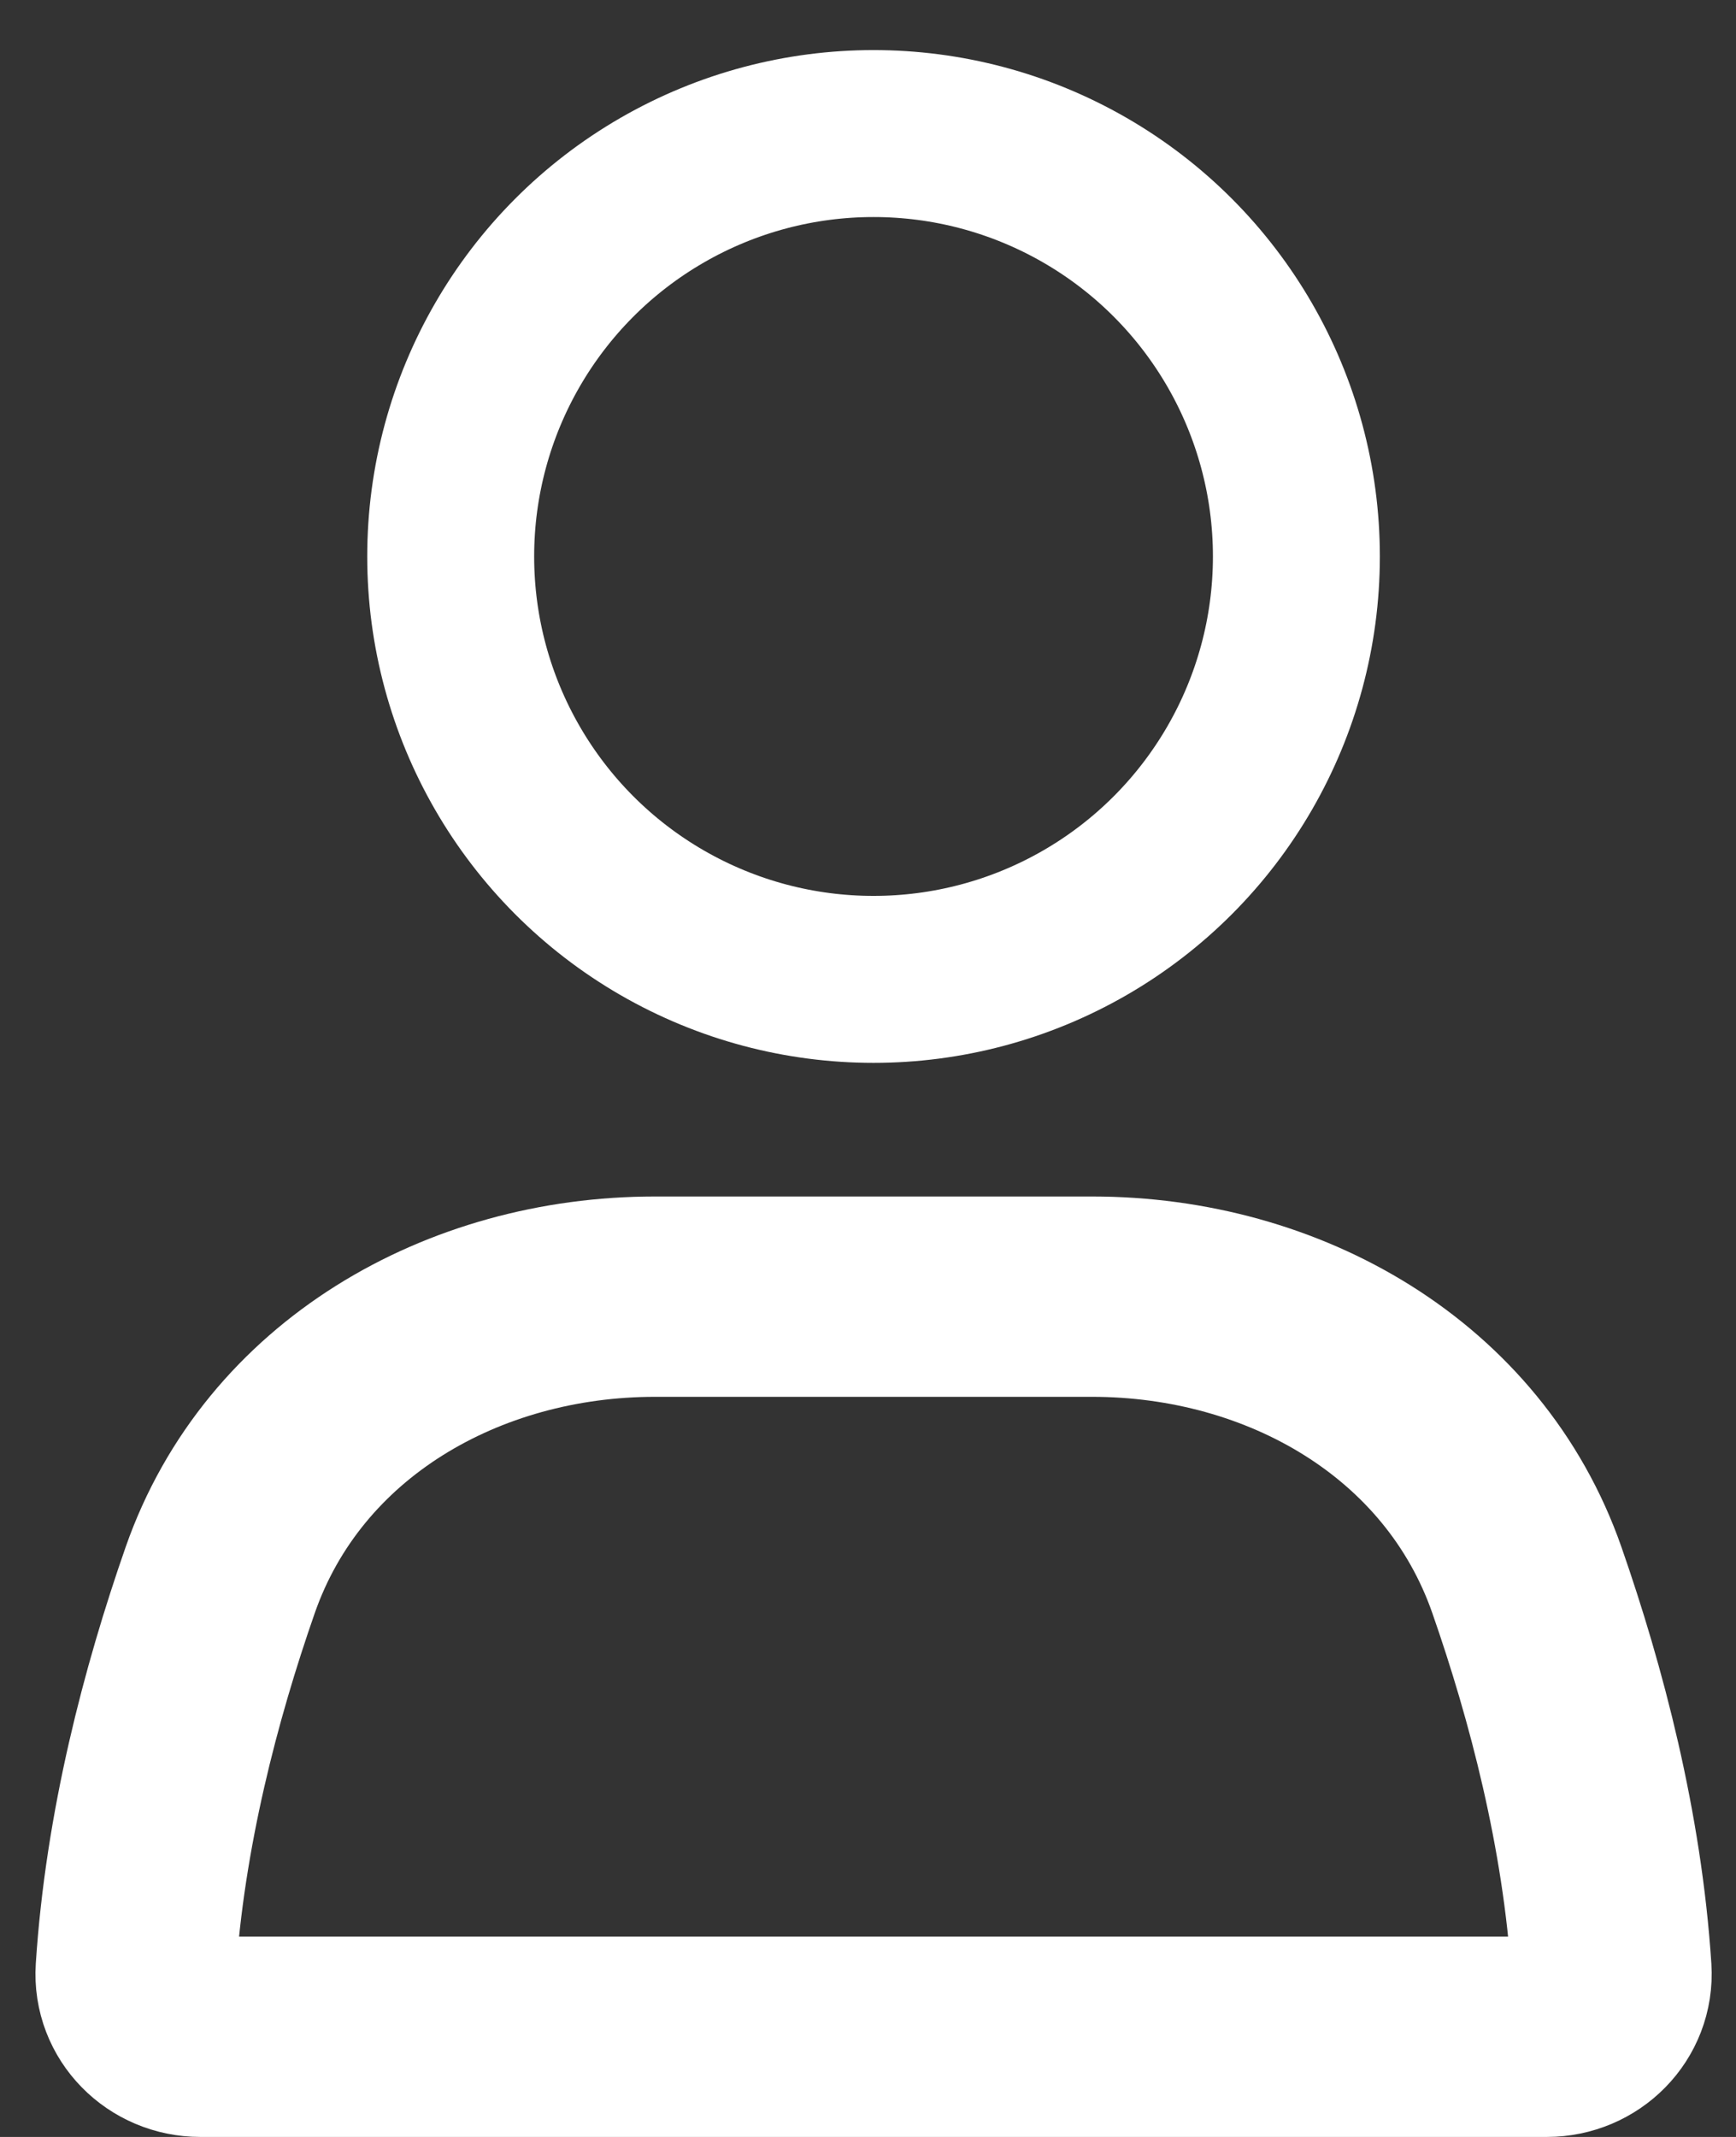
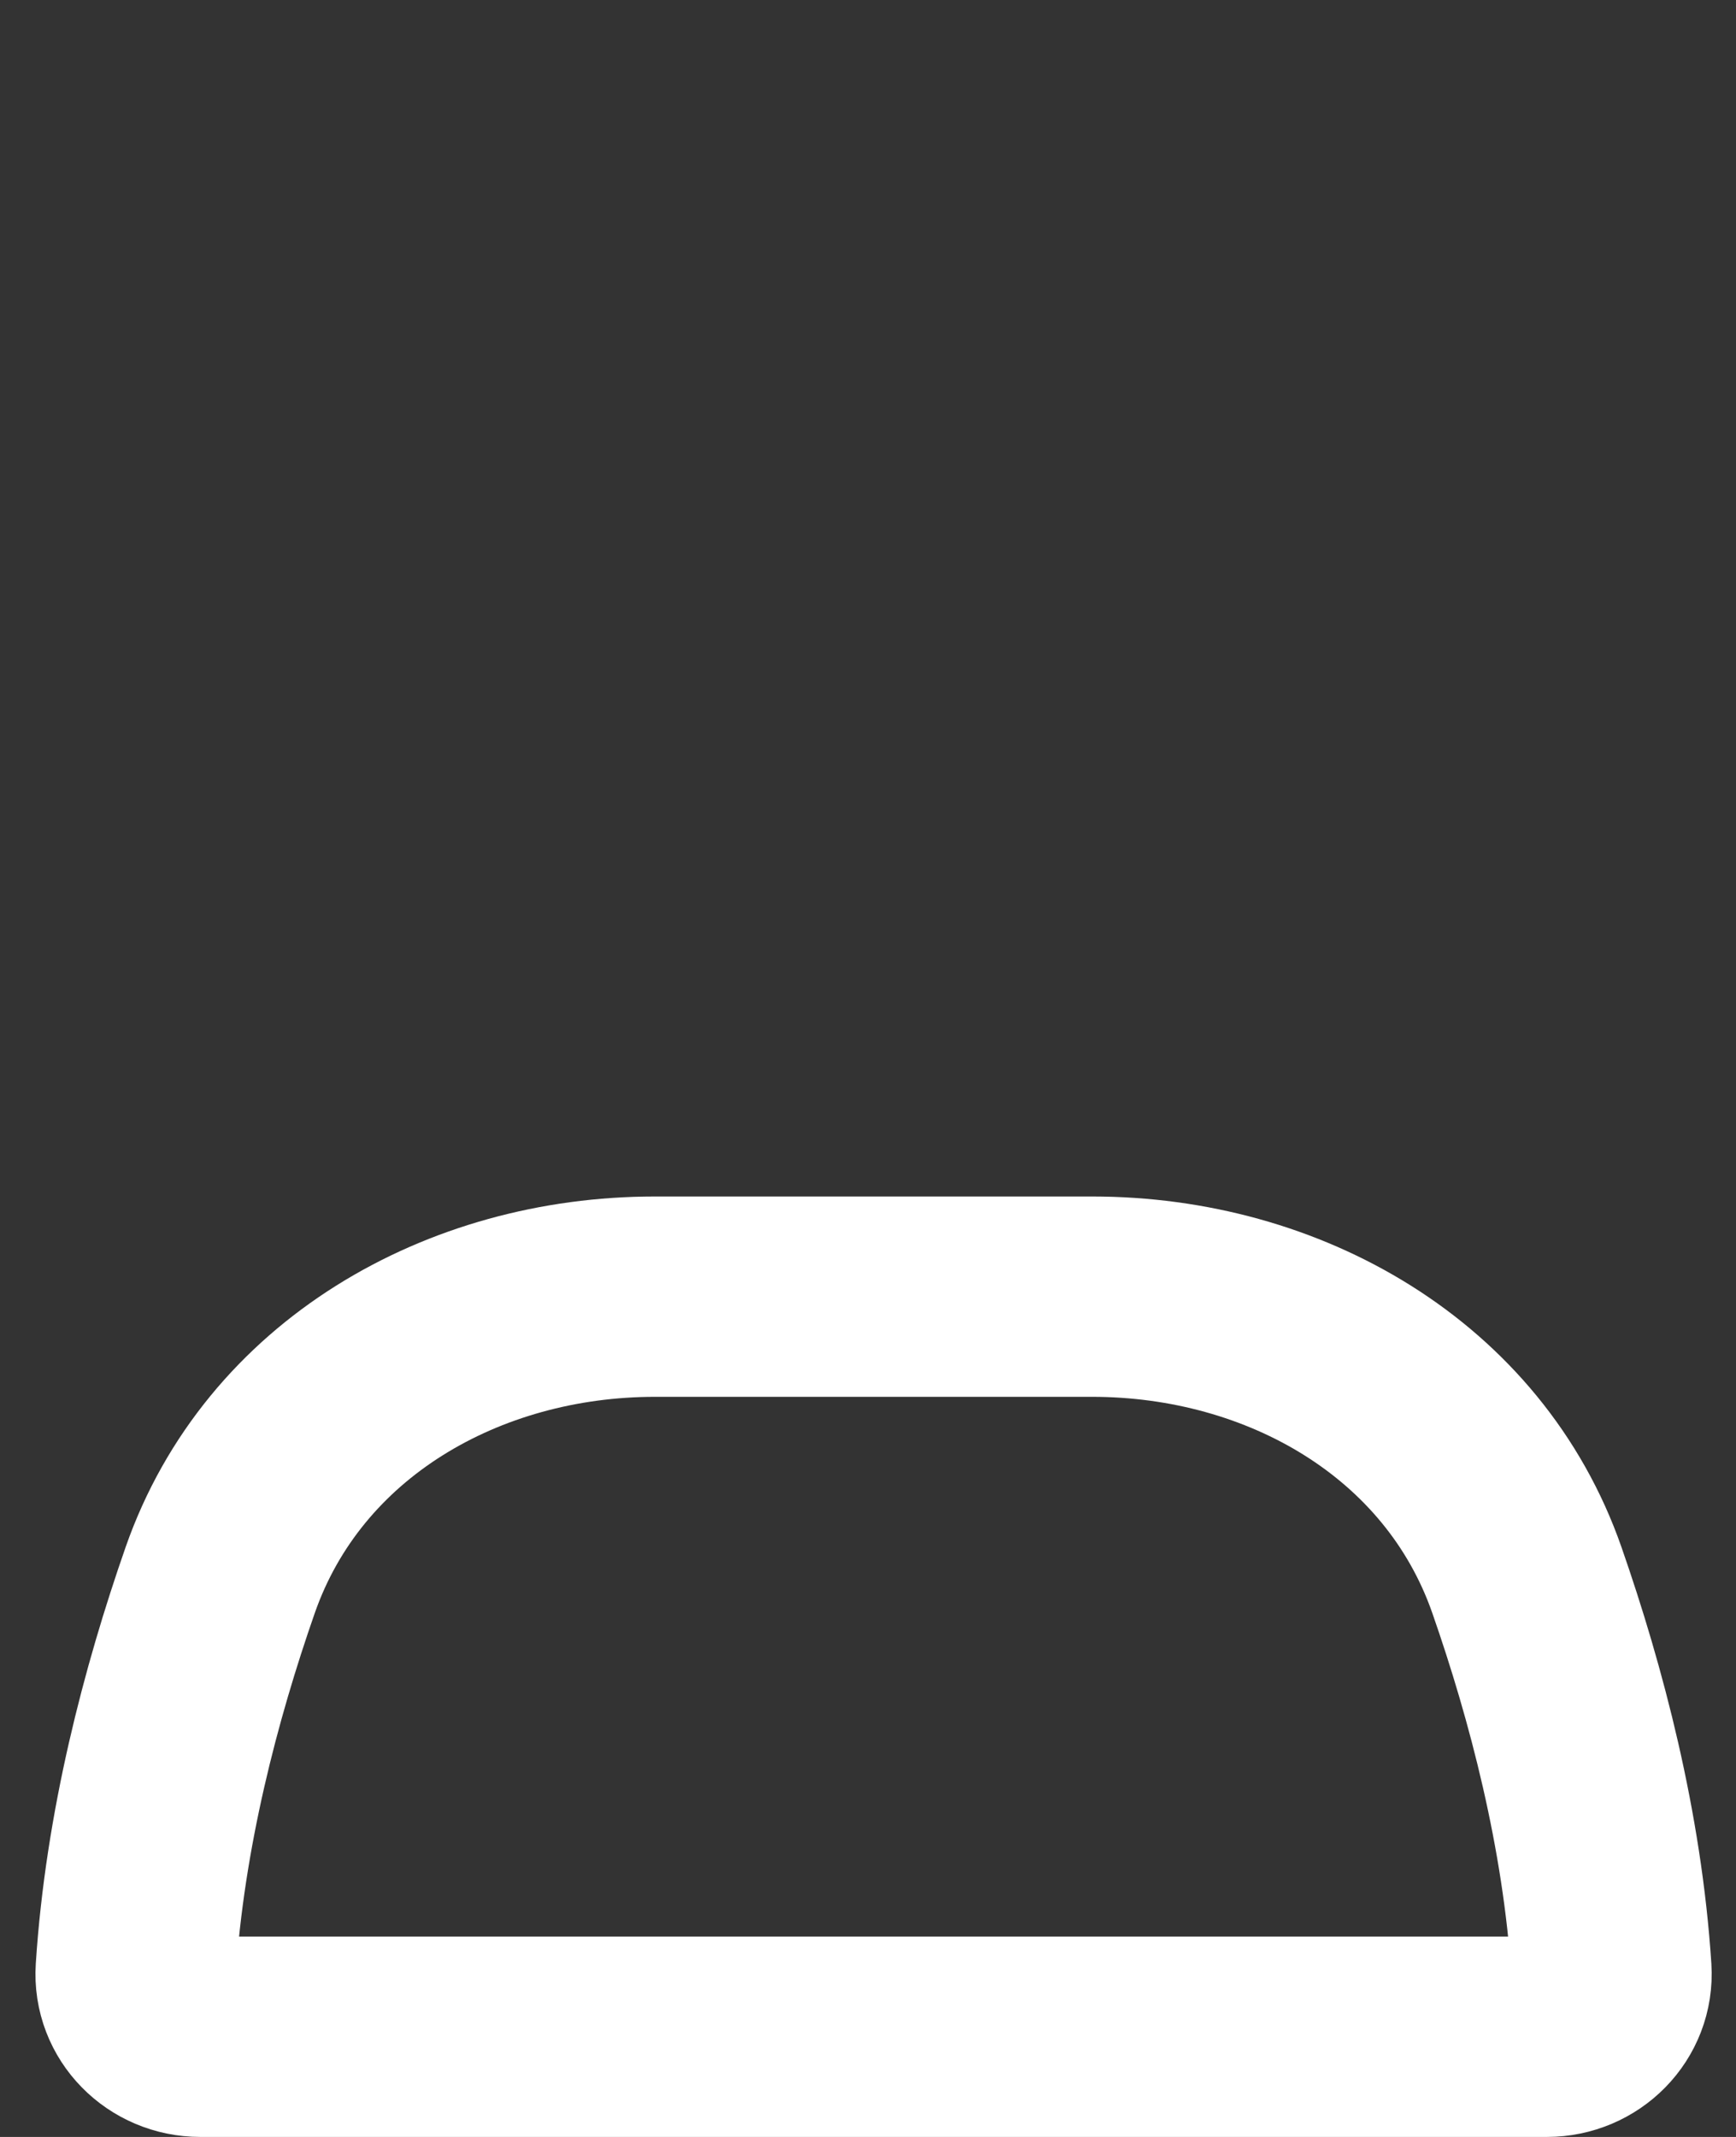
<svg xmlns="http://www.w3.org/2000/svg" width="26" height="32" viewBox="0 0 26 32" fill="none">
  <rect x="0" y="0" width="26" height="32" fill="#333333" stroke="none" />
-   <circle cx="13.083" cy="8.333" r="6.333" stroke="white" stroke-width="2.5" stroke-linecap="round" />
  <path d="M3.298 23.661C4.245 20.951 6.938 19.417 9.809 19.417H16.357C19.228 19.417 21.922 20.951 22.868 23.661C23.46 25.358 23.998 27.405 24.134 29.501C24.169 30.052 23.719 30.5 23.167 30.5H3C2.448 30.5 1.997 30.052 2.033 29.501C2.169 27.405 2.706 25.358 3.298 23.661Z" stroke="white" stroke-width="3" stroke-linecap="round" />
</svg>